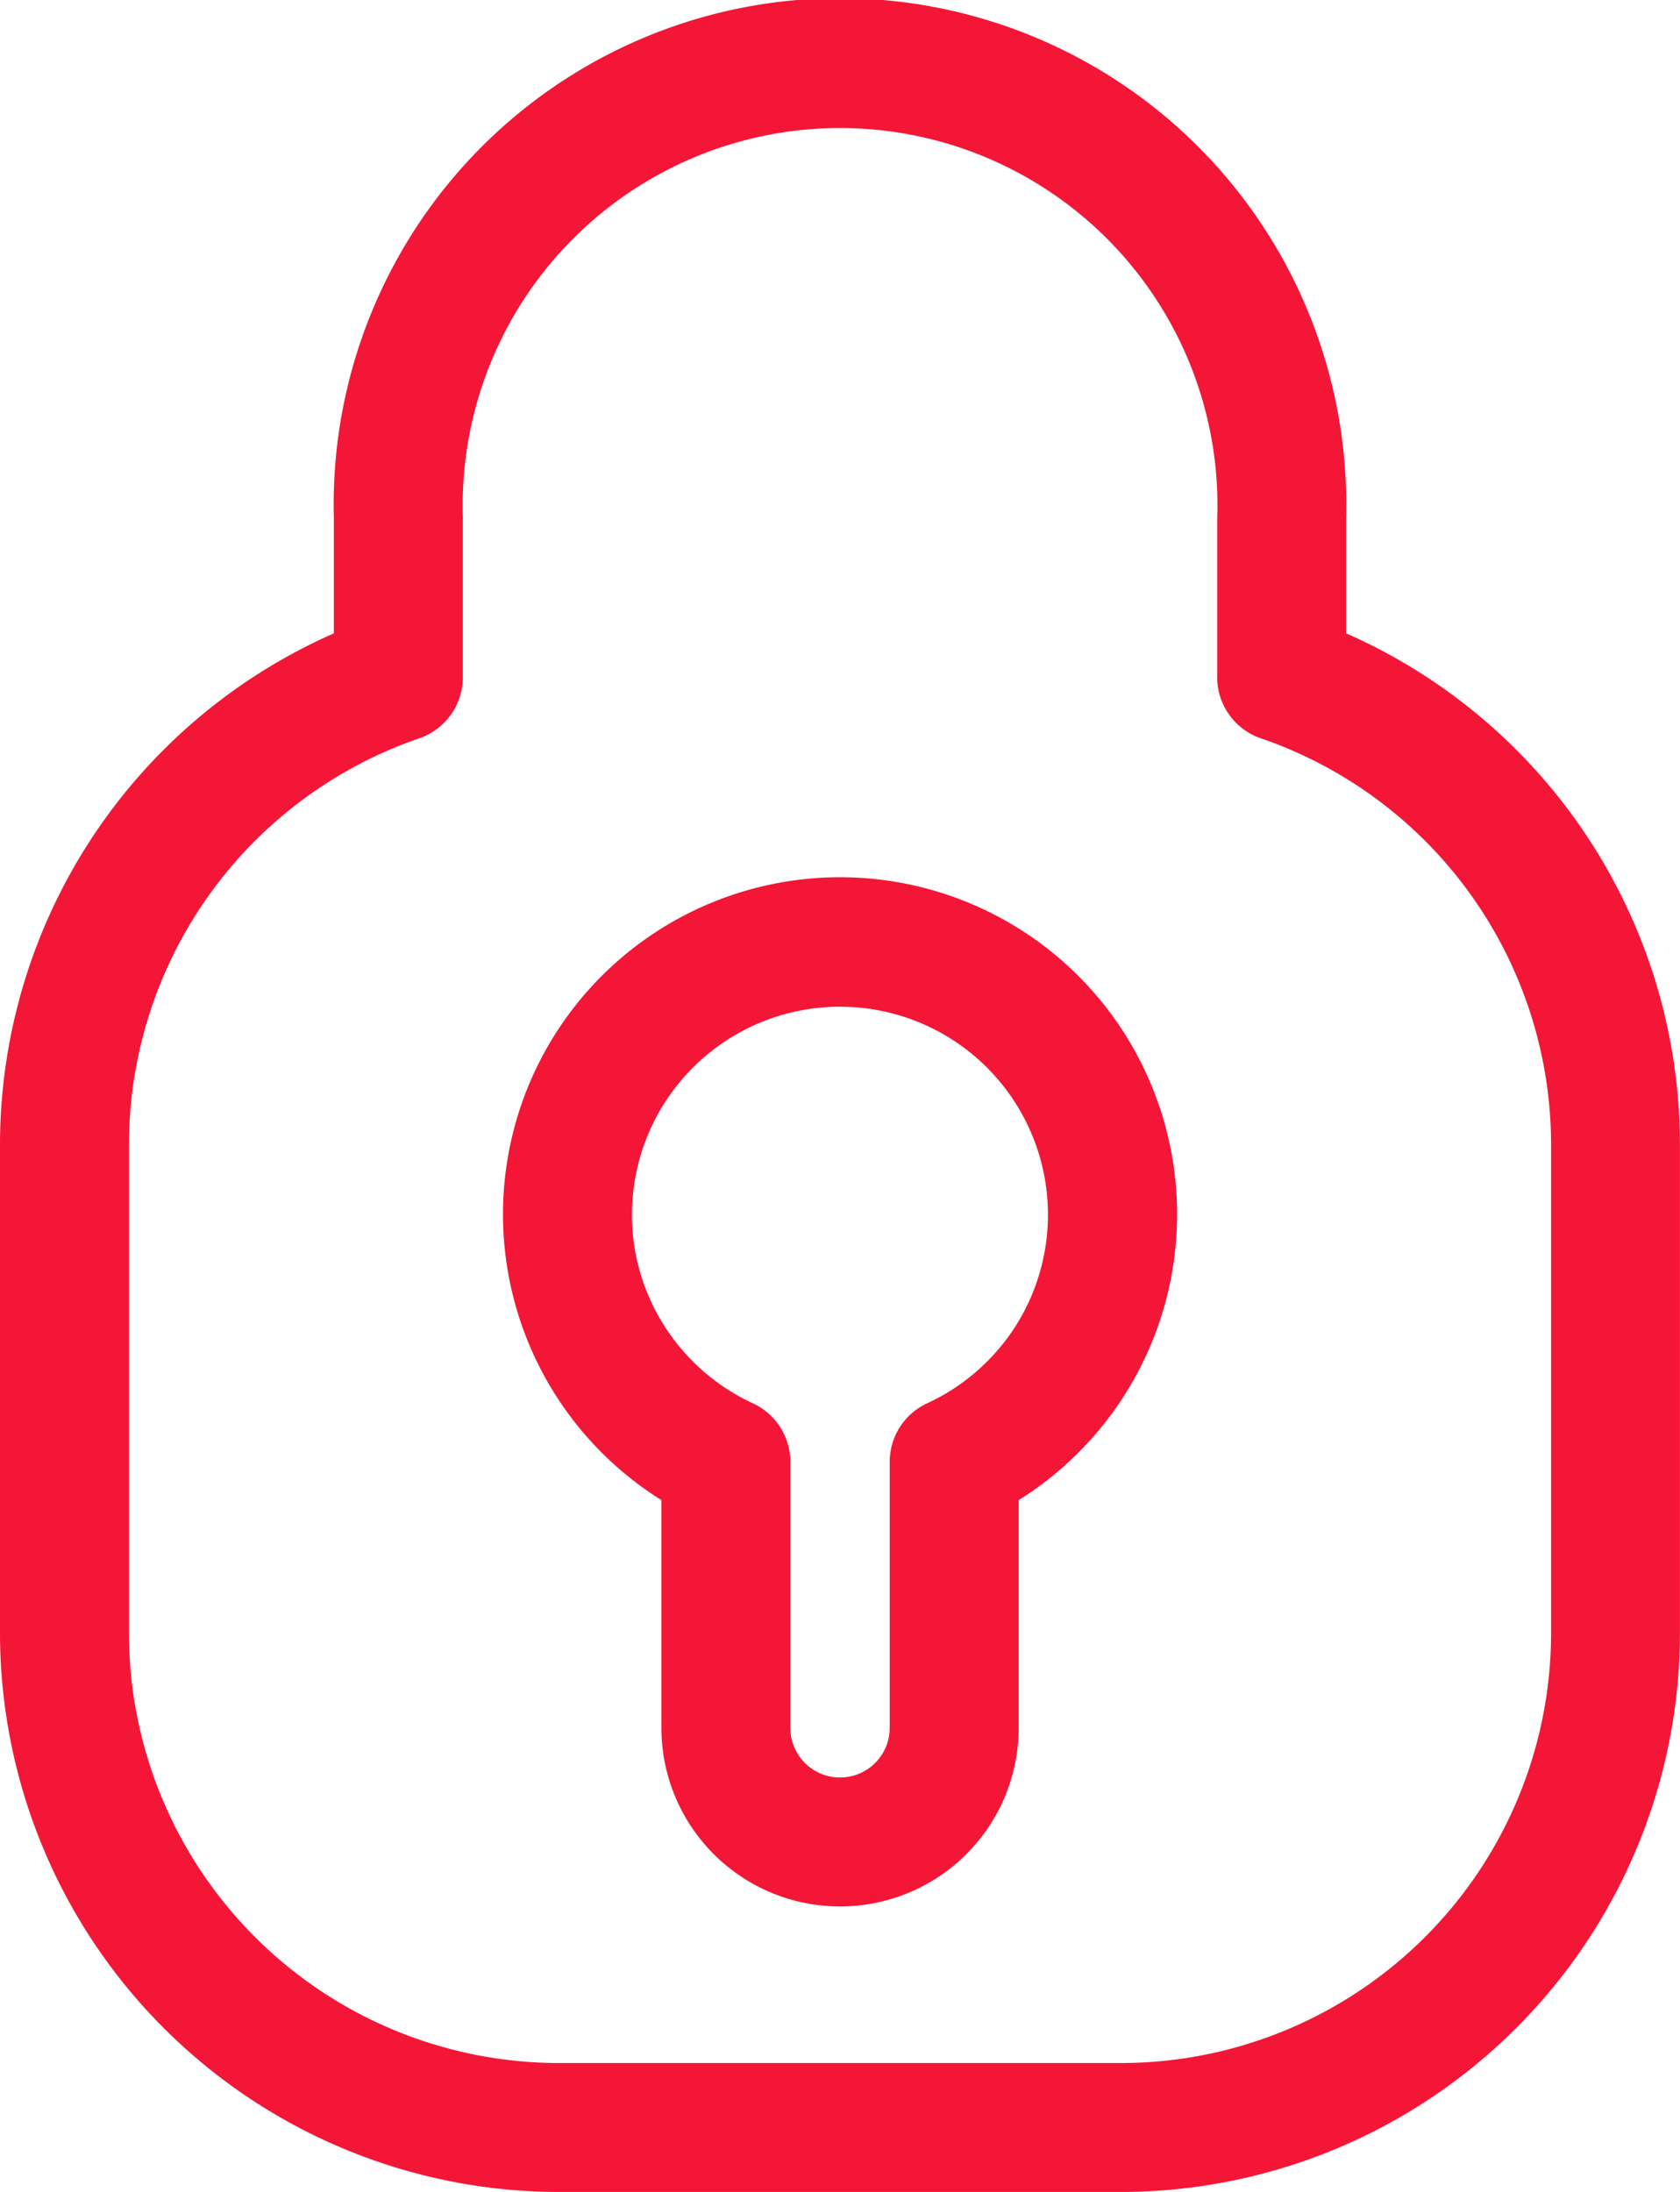
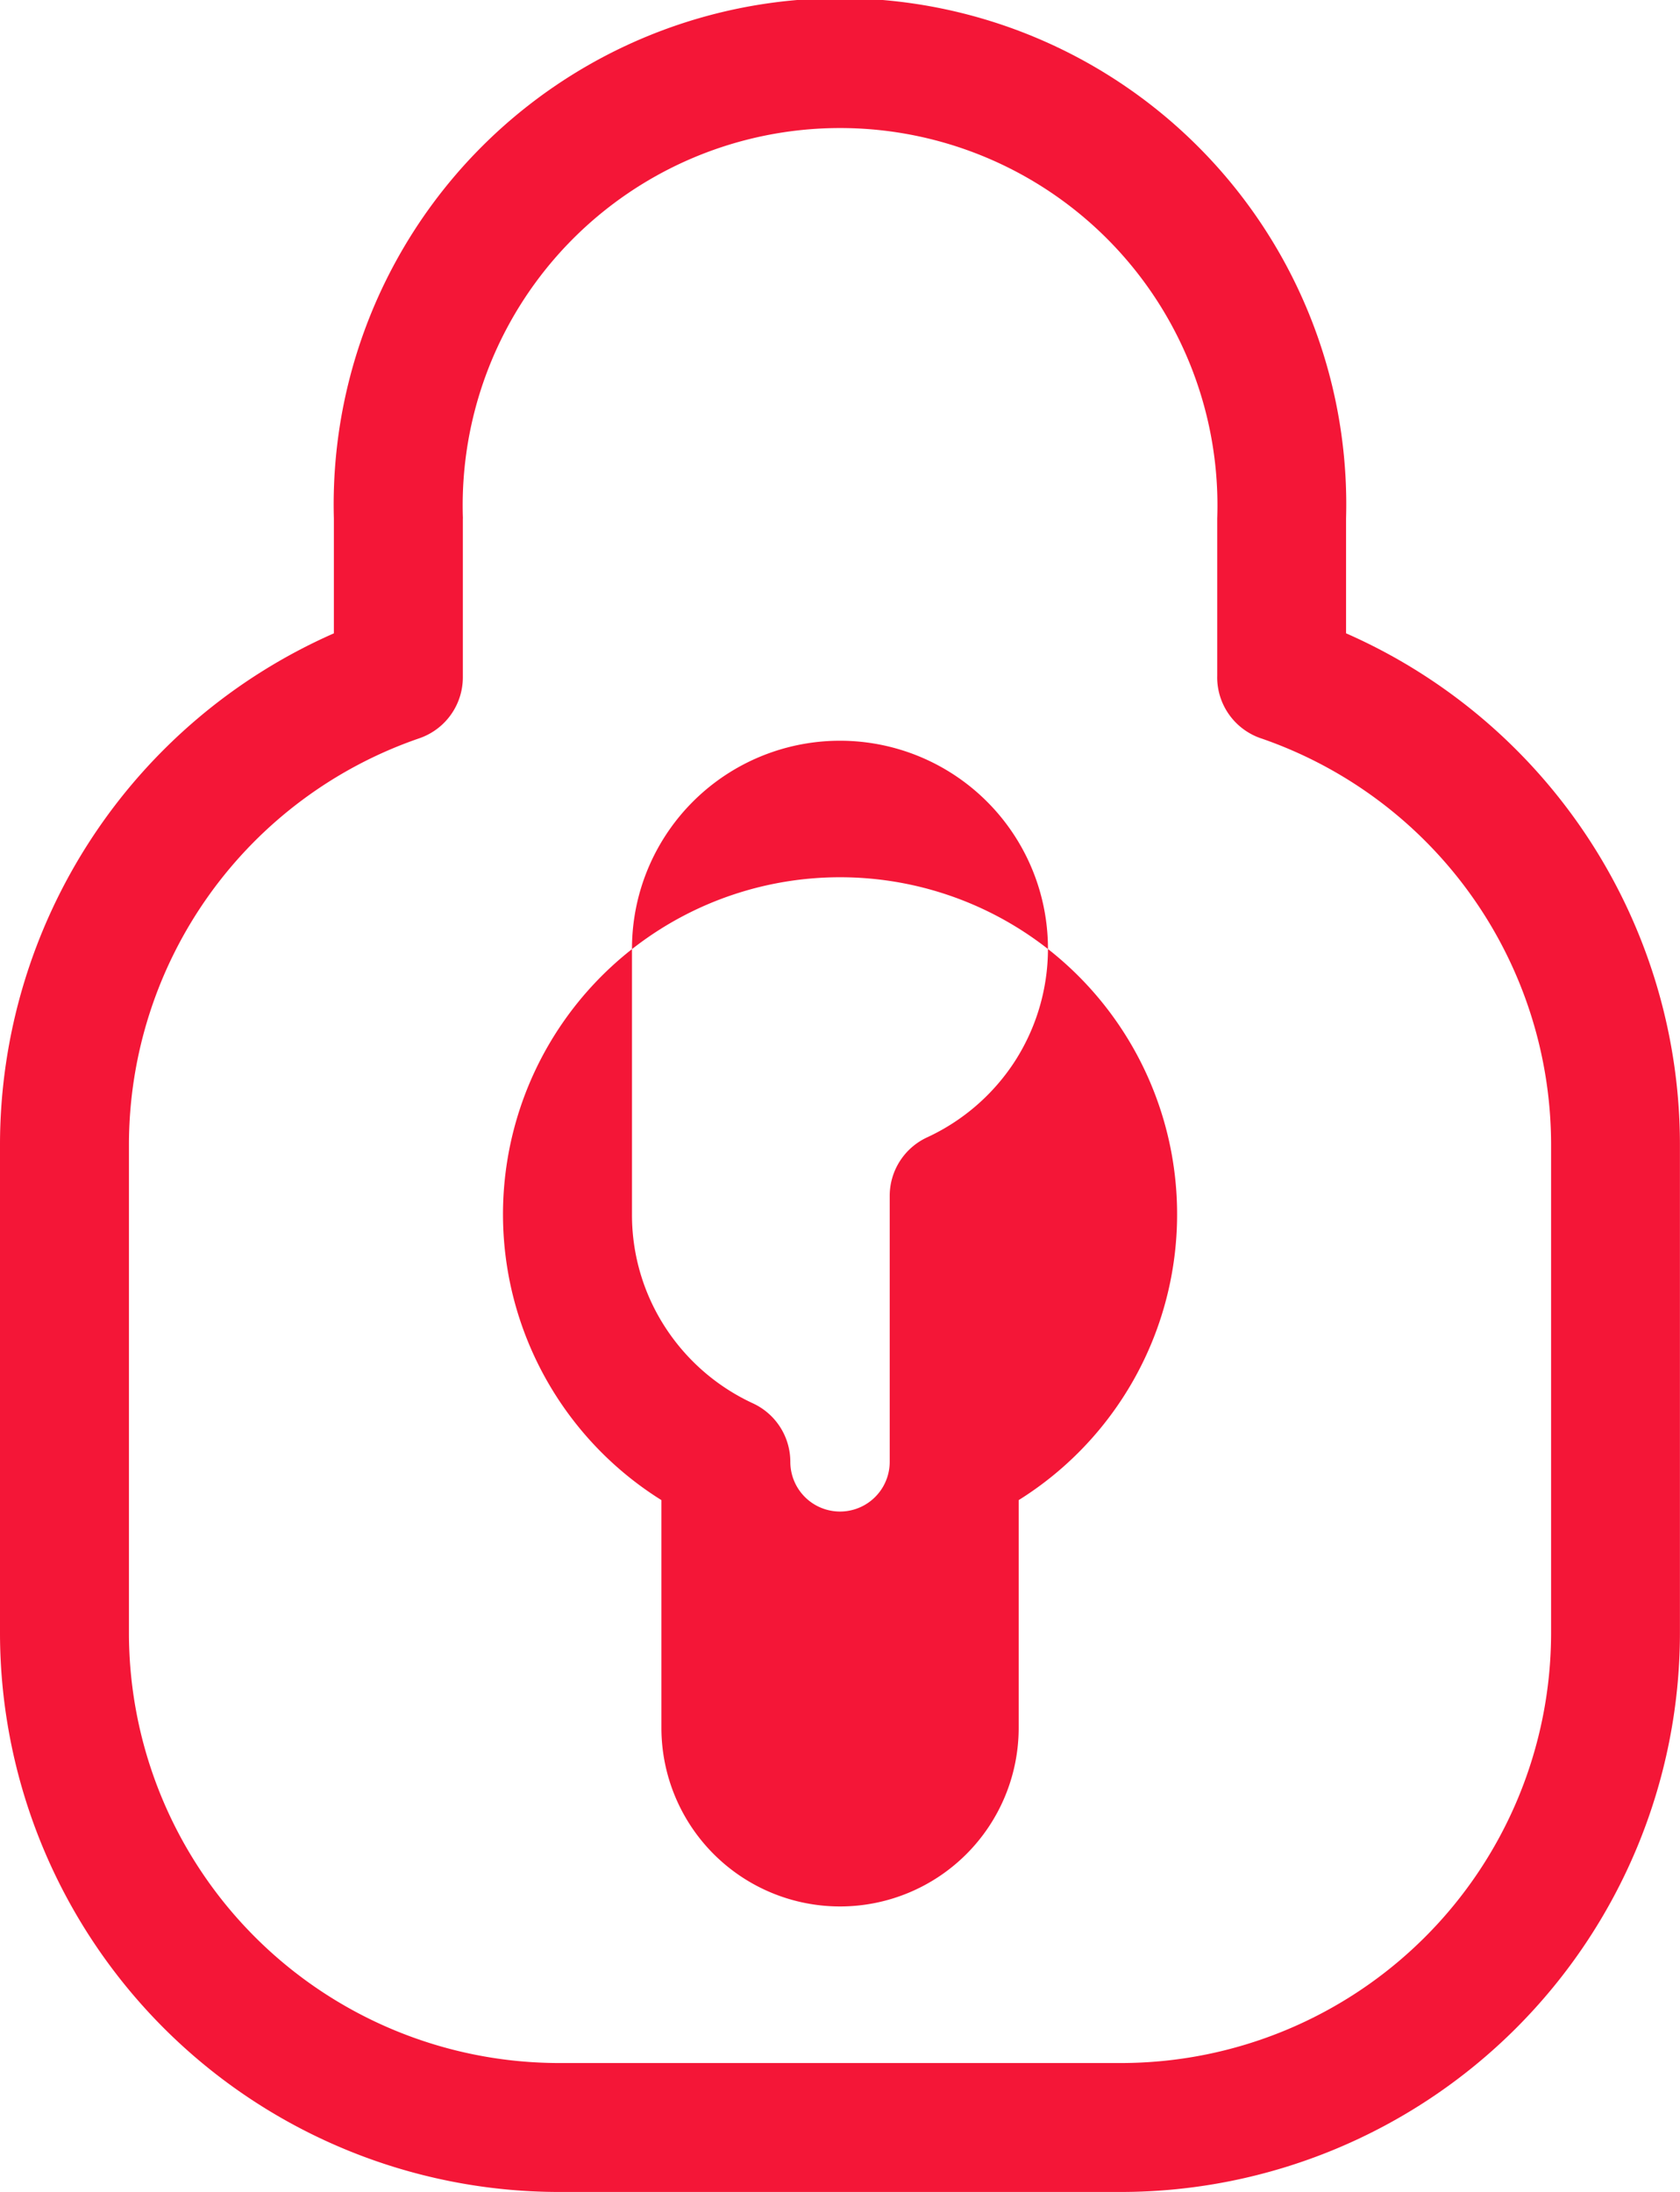
<svg xmlns="http://www.w3.org/2000/svg" width="52.116" height="68" viewBox="0 0 52.116 68">
  <defs>
    <style>.a{fill:#f41637;}</style>
  </defs>
  <g transform="translate(0)">
-     <path class="a" d="M1107.391,1455a17.353,17.353,0,0,1-17.333-17.334V1422.5a17.338,17.338,0,0,1,10.357-15.852v-3.564a15.706,15.706,0,1,1,31.4,0v3.563a17.339,17.339,0,0,1,10.357,15.853v15.165A17.352,17.352,0,0,1,1124.843,1455Zm-2.975-51.915v4.927a2,2,0,0,1-1.349,1.891,13.342,13.342,0,0,0-9.009,12.6v15.165A13.349,13.349,0,0,0,1107.391,1451h17.452a13.348,13.348,0,0,0,13.332-13.333V1422.5a13.342,13.342,0,0,0-8.969-12.585,1.911,1.911,0,0,1-.37-.162,2,2,0,0,1-.986-1.38,1.939,1.939,0,0,1-.032-.409v-4.88a11.707,11.707,0,1,0-23.4,0Zm6.16,37.516v-7.064a10.456,10.456,0,1,1,11.083,0v7.064a5.541,5.541,0,1,1-11.083,0Zm-.913-15.919a6.4,6.4,0,0,0,1.044,3.513,6.486,6.486,0,0,0,2.708,2.34,2,2,0,0,1,1.16,1.815v8.251a1.541,1.541,0,1,0,3.083,0v-8.251a2,2,0,0,1,1.16-1.815,6.489,6.489,0,0,0,2.709-2.34,6.452,6.452,0,1,0-11.864-3.513Z" transform="translate(-1090.058 -1387)" />
+     <path class="a" d="M1107.391,1455a17.353,17.353,0,0,1-17.333-17.334V1422.5a17.338,17.338,0,0,1,10.357-15.852v-3.564a15.706,15.706,0,1,1,31.4,0v3.563a17.339,17.339,0,0,1,10.357,15.853v15.165A17.352,17.352,0,0,1,1124.843,1455Zm-2.975-51.915v4.927a2,2,0,0,1-1.349,1.891,13.342,13.342,0,0,0-9.009,12.6v15.165A13.349,13.349,0,0,0,1107.391,1451h17.452a13.348,13.348,0,0,0,13.332-13.333V1422.5a13.342,13.342,0,0,0-8.969-12.585,1.911,1.911,0,0,1-.37-.162,2,2,0,0,1-.986-1.38,1.939,1.939,0,0,1-.032-.409v-4.88a11.707,11.707,0,1,0-23.4,0Zm6.16,37.516v-7.064a10.456,10.456,0,1,1,11.083,0v7.064a5.541,5.541,0,1,1-11.083,0Zm-.913-15.919a6.4,6.4,0,0,0,1.044,3.513,6.486,6.486,0,0,0,2.708,2.34,2,2,0,0,1,1.16,1.815a1.541,1.541,0,1,0,3.083,0v-8.251a2,2,0,0,1,1.16-1.815,6.489,6.489,0,0,0,2.709-2.34,6.452,6.452,0,1,0-11.864-3.513Z" transform="translate(-1090.058 -1387)" />
  </g>
</svg>